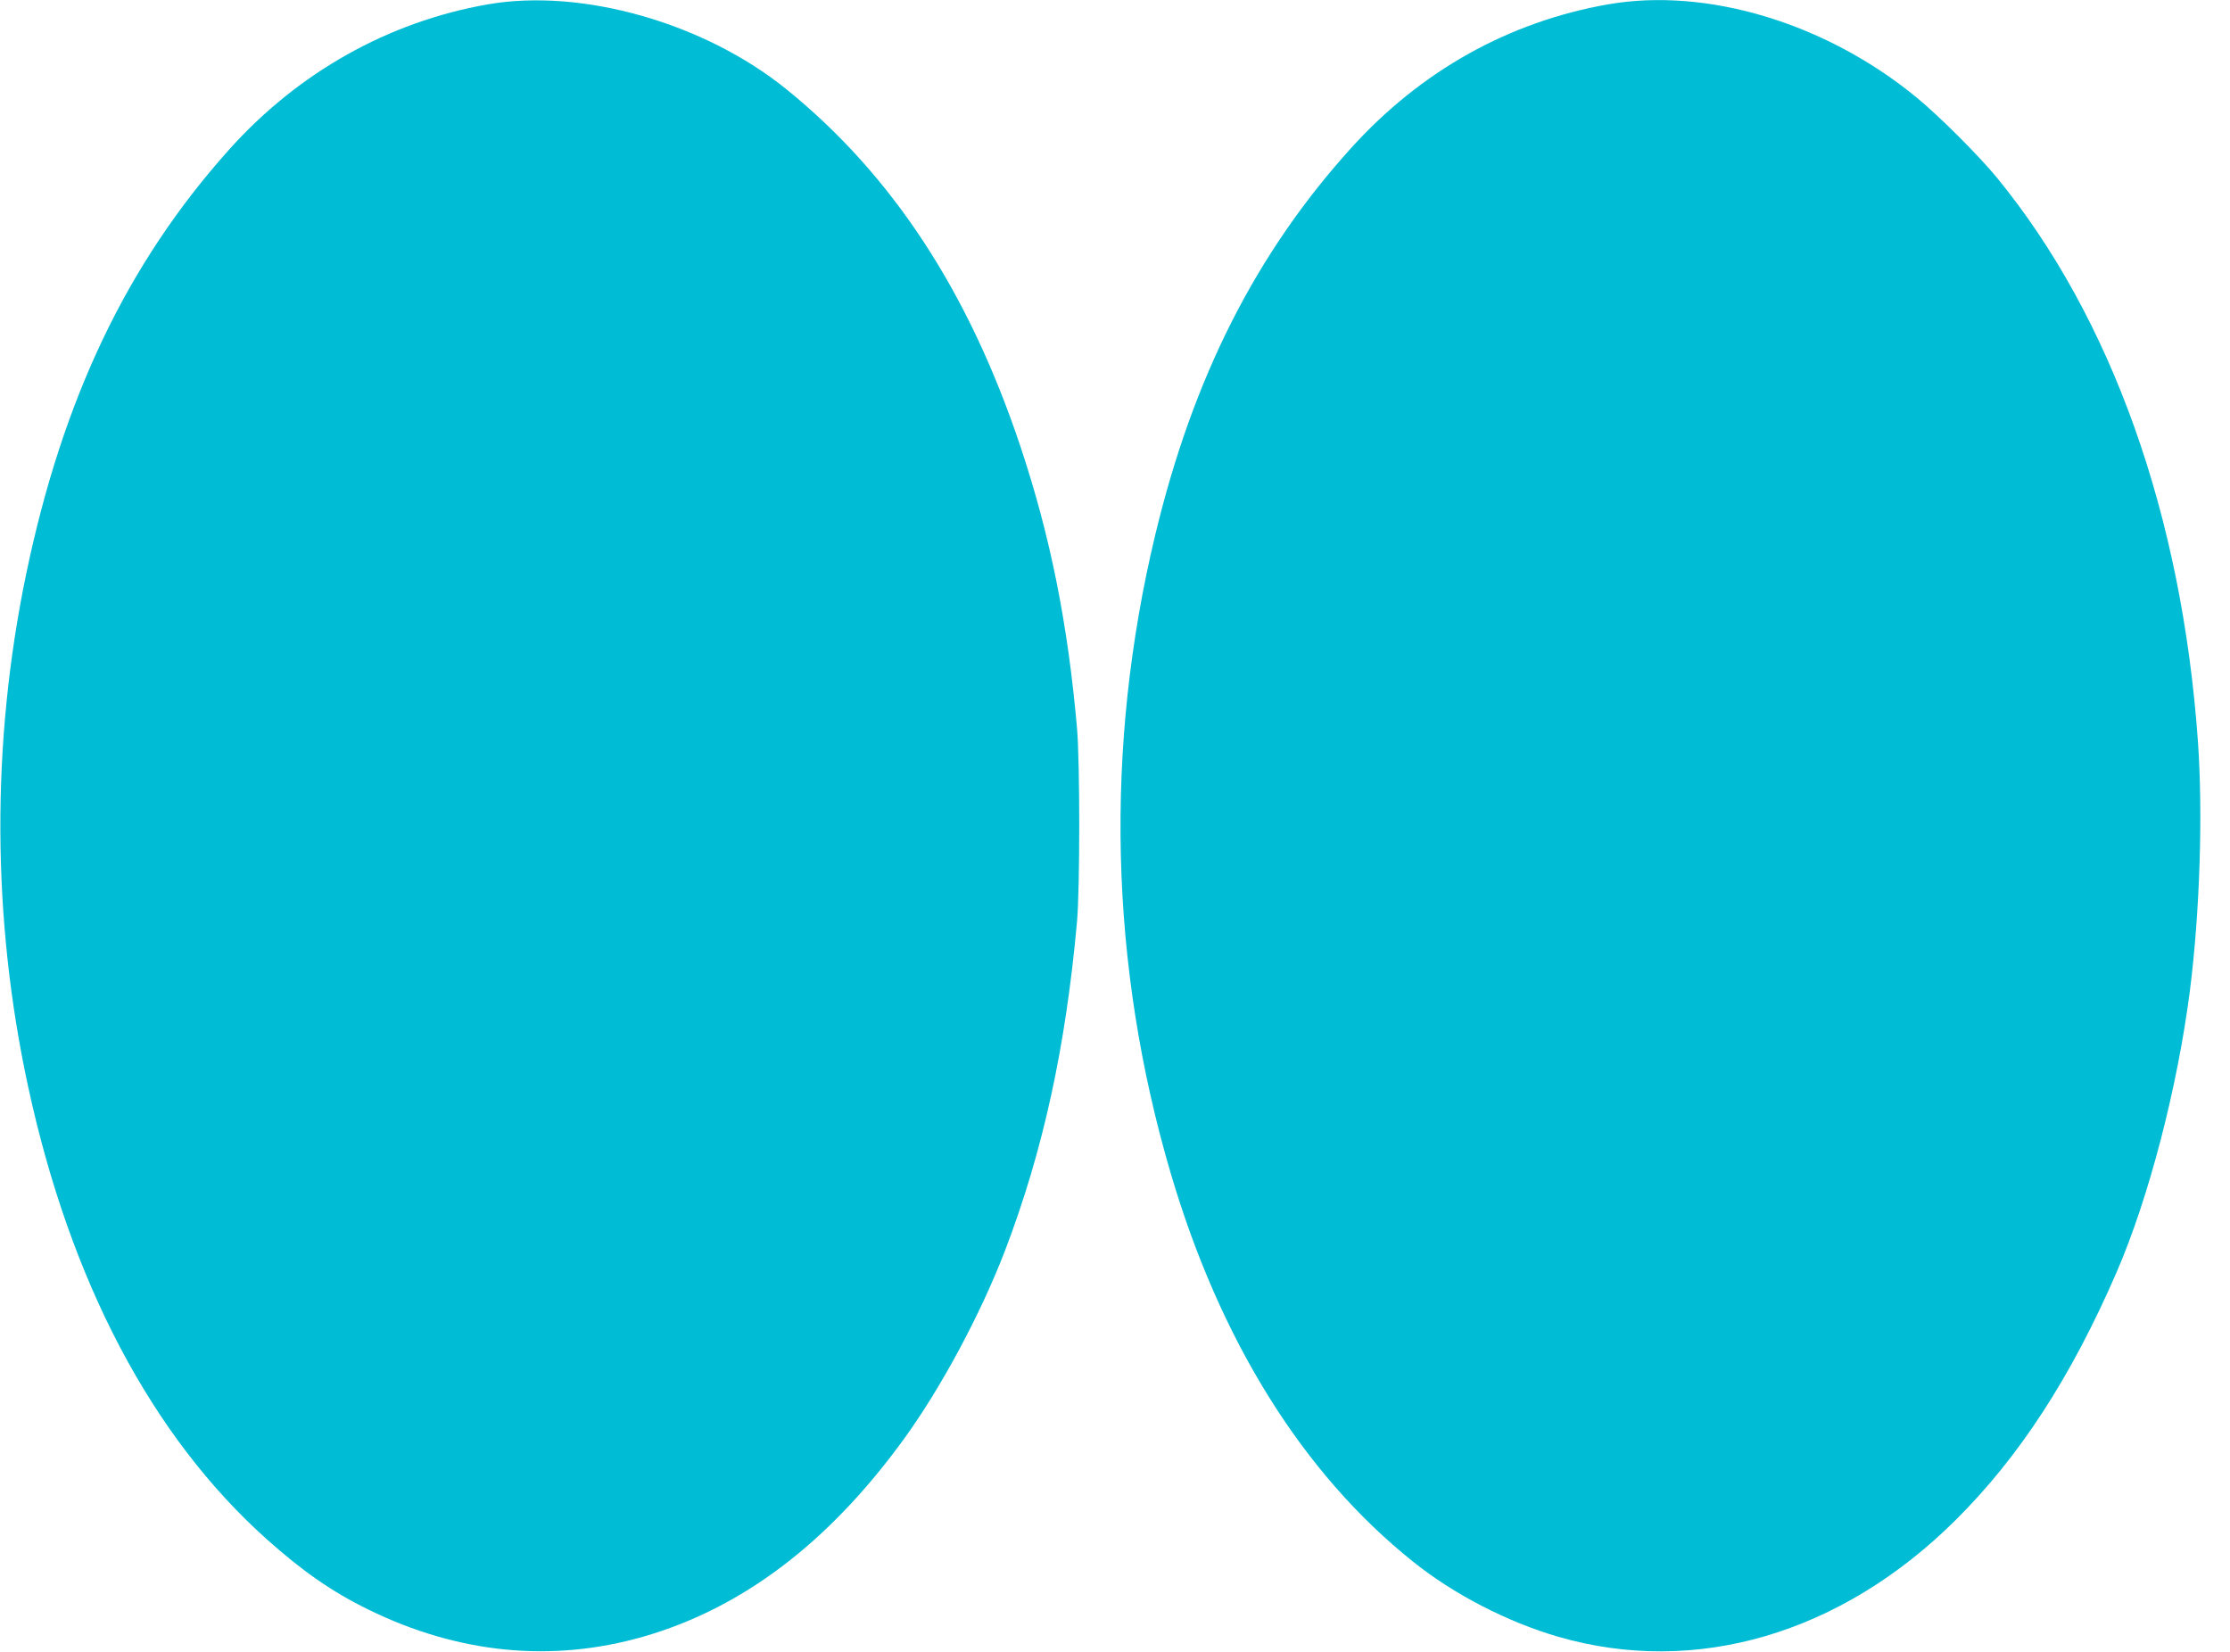
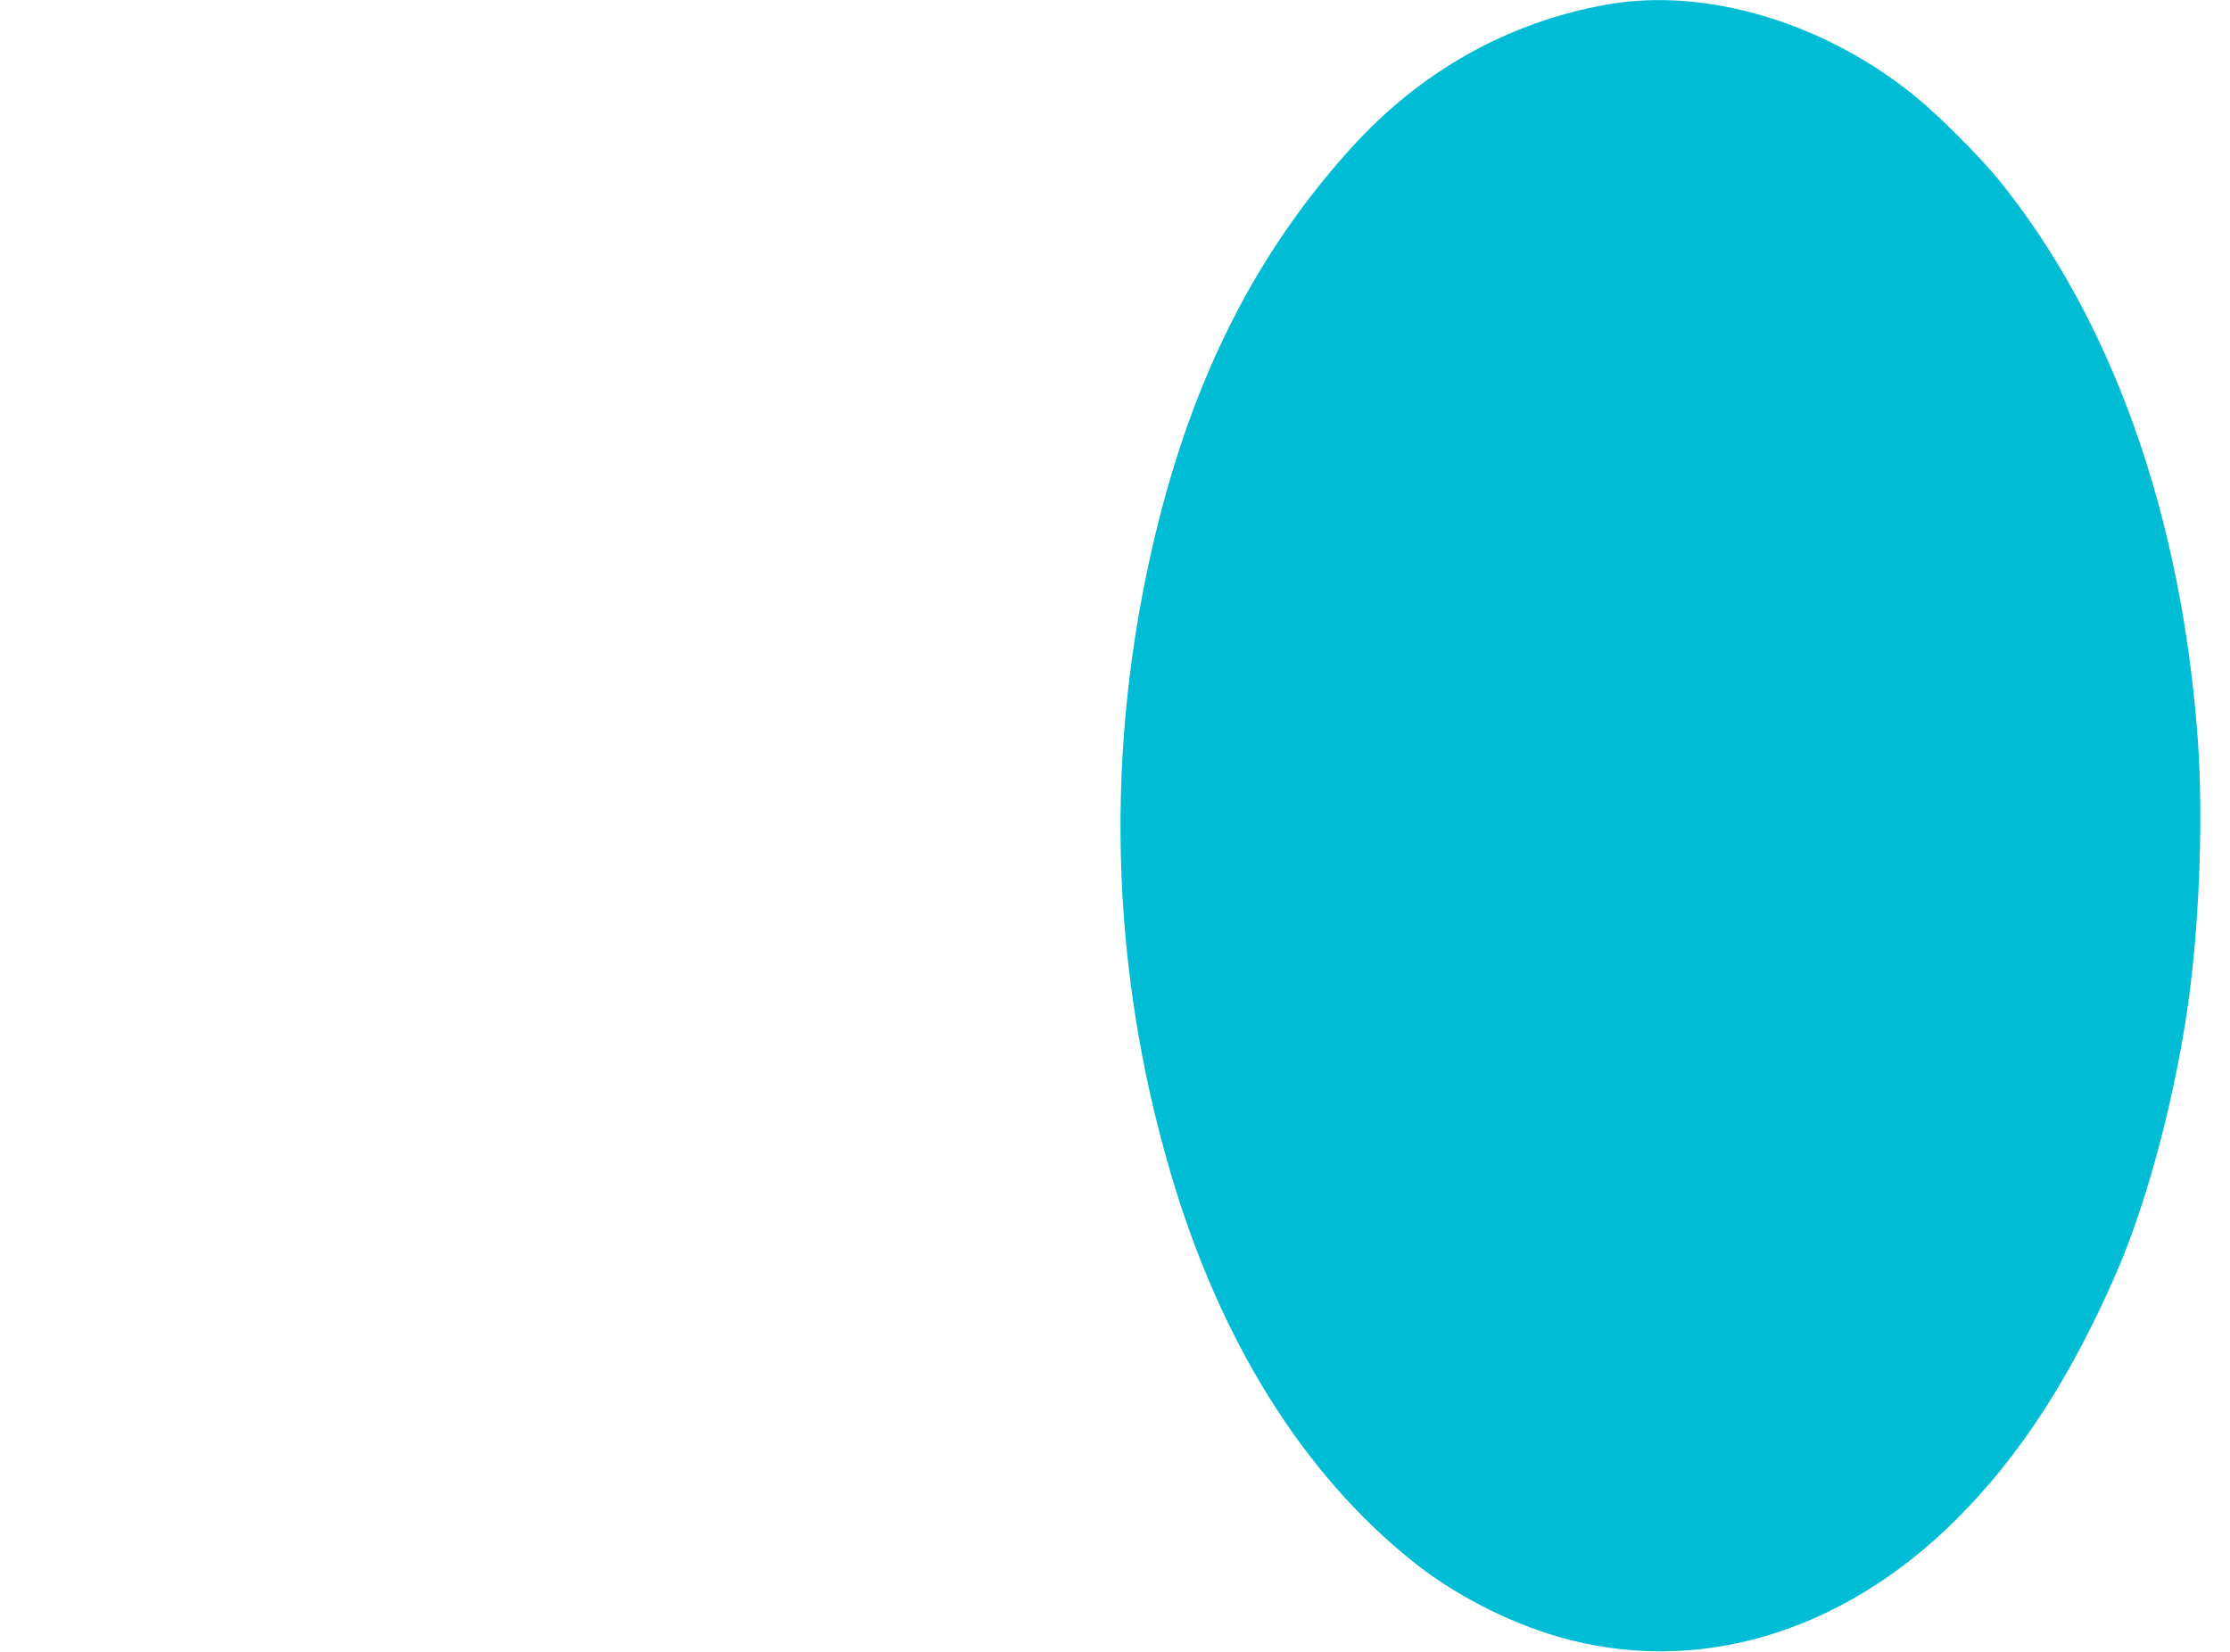
<svg xmlns="http://www.w3.org/2000/svg" version="1.0" width="1280pt" height="948pt" viewBox="0 0 1280 948" preserveAspectRatio="xMidYMid meet">
  <g transform="translate(0,948) scale(0.1,-0.1)" fill="#00bcd4" stroke="none">
-     <path d="M2800 9455 c-571 -100 -1089 -391 -1487 -836 -584 -653 -953 -1426 -1163 -2435 -201 -967 -197 -1977 11 -2939 242 -1121 711 -2010 1369 -2599 207 -185 375 -302 583 -404 517 -254 1054 -307 1580 -156 566 163 1061 537 1493 1131 214 294 443 720 584 1088 217 569 347 1164 412 1885 17 194 17 917 0 1110 -53 603 -154 1105 -324 1615 -296 888 -735 1559 -1342 2051 -472 383 -1176 583 -1716 489z" />
    <path d="M9230 9455 c-569 -100 -1073 -381 -1474 -824 -547 -604 -908 -1317 -1125 -2221 -293 -1222 -263 -2470 89 -3665 283 -960 758 -1723 1390 -2228 234 -188 542 -347 835 -432 789 -228 1621 16 2279 669 367 364 664 822 924 1421 186 428 351 1065 422 1620 57 450 75 1013 46 1428 -92 1299 -495 2431 -1152 3235 -106 129 -334 357 -466 465 -520 426 -1202 631 -1768 532z" />
  </g>
</svg>